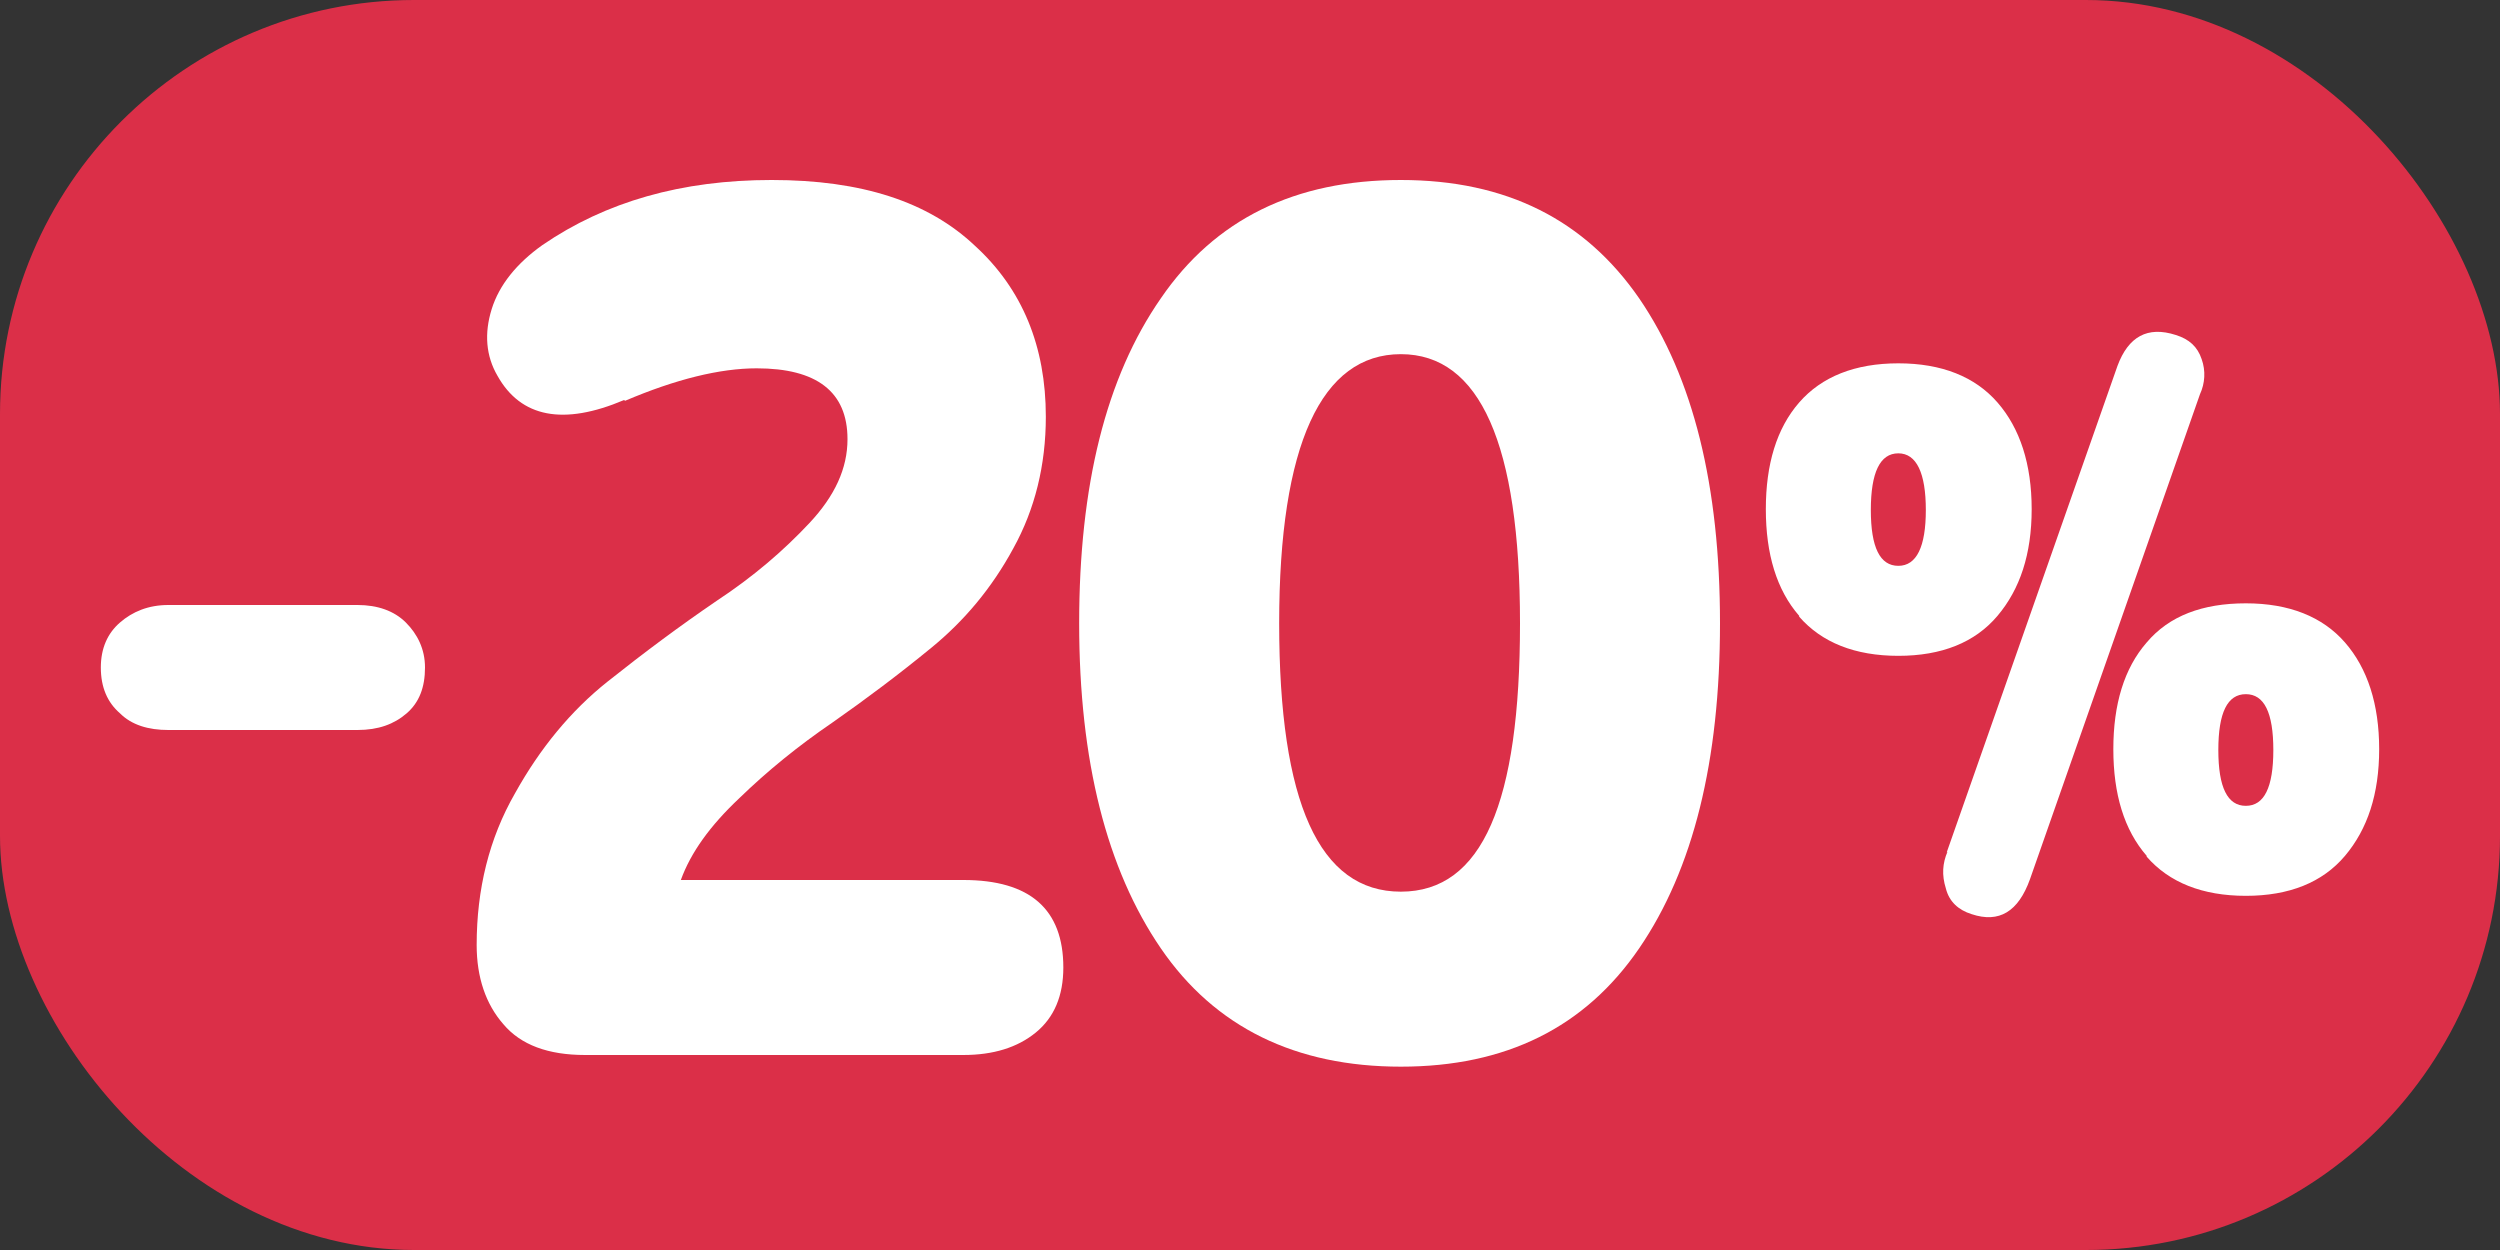
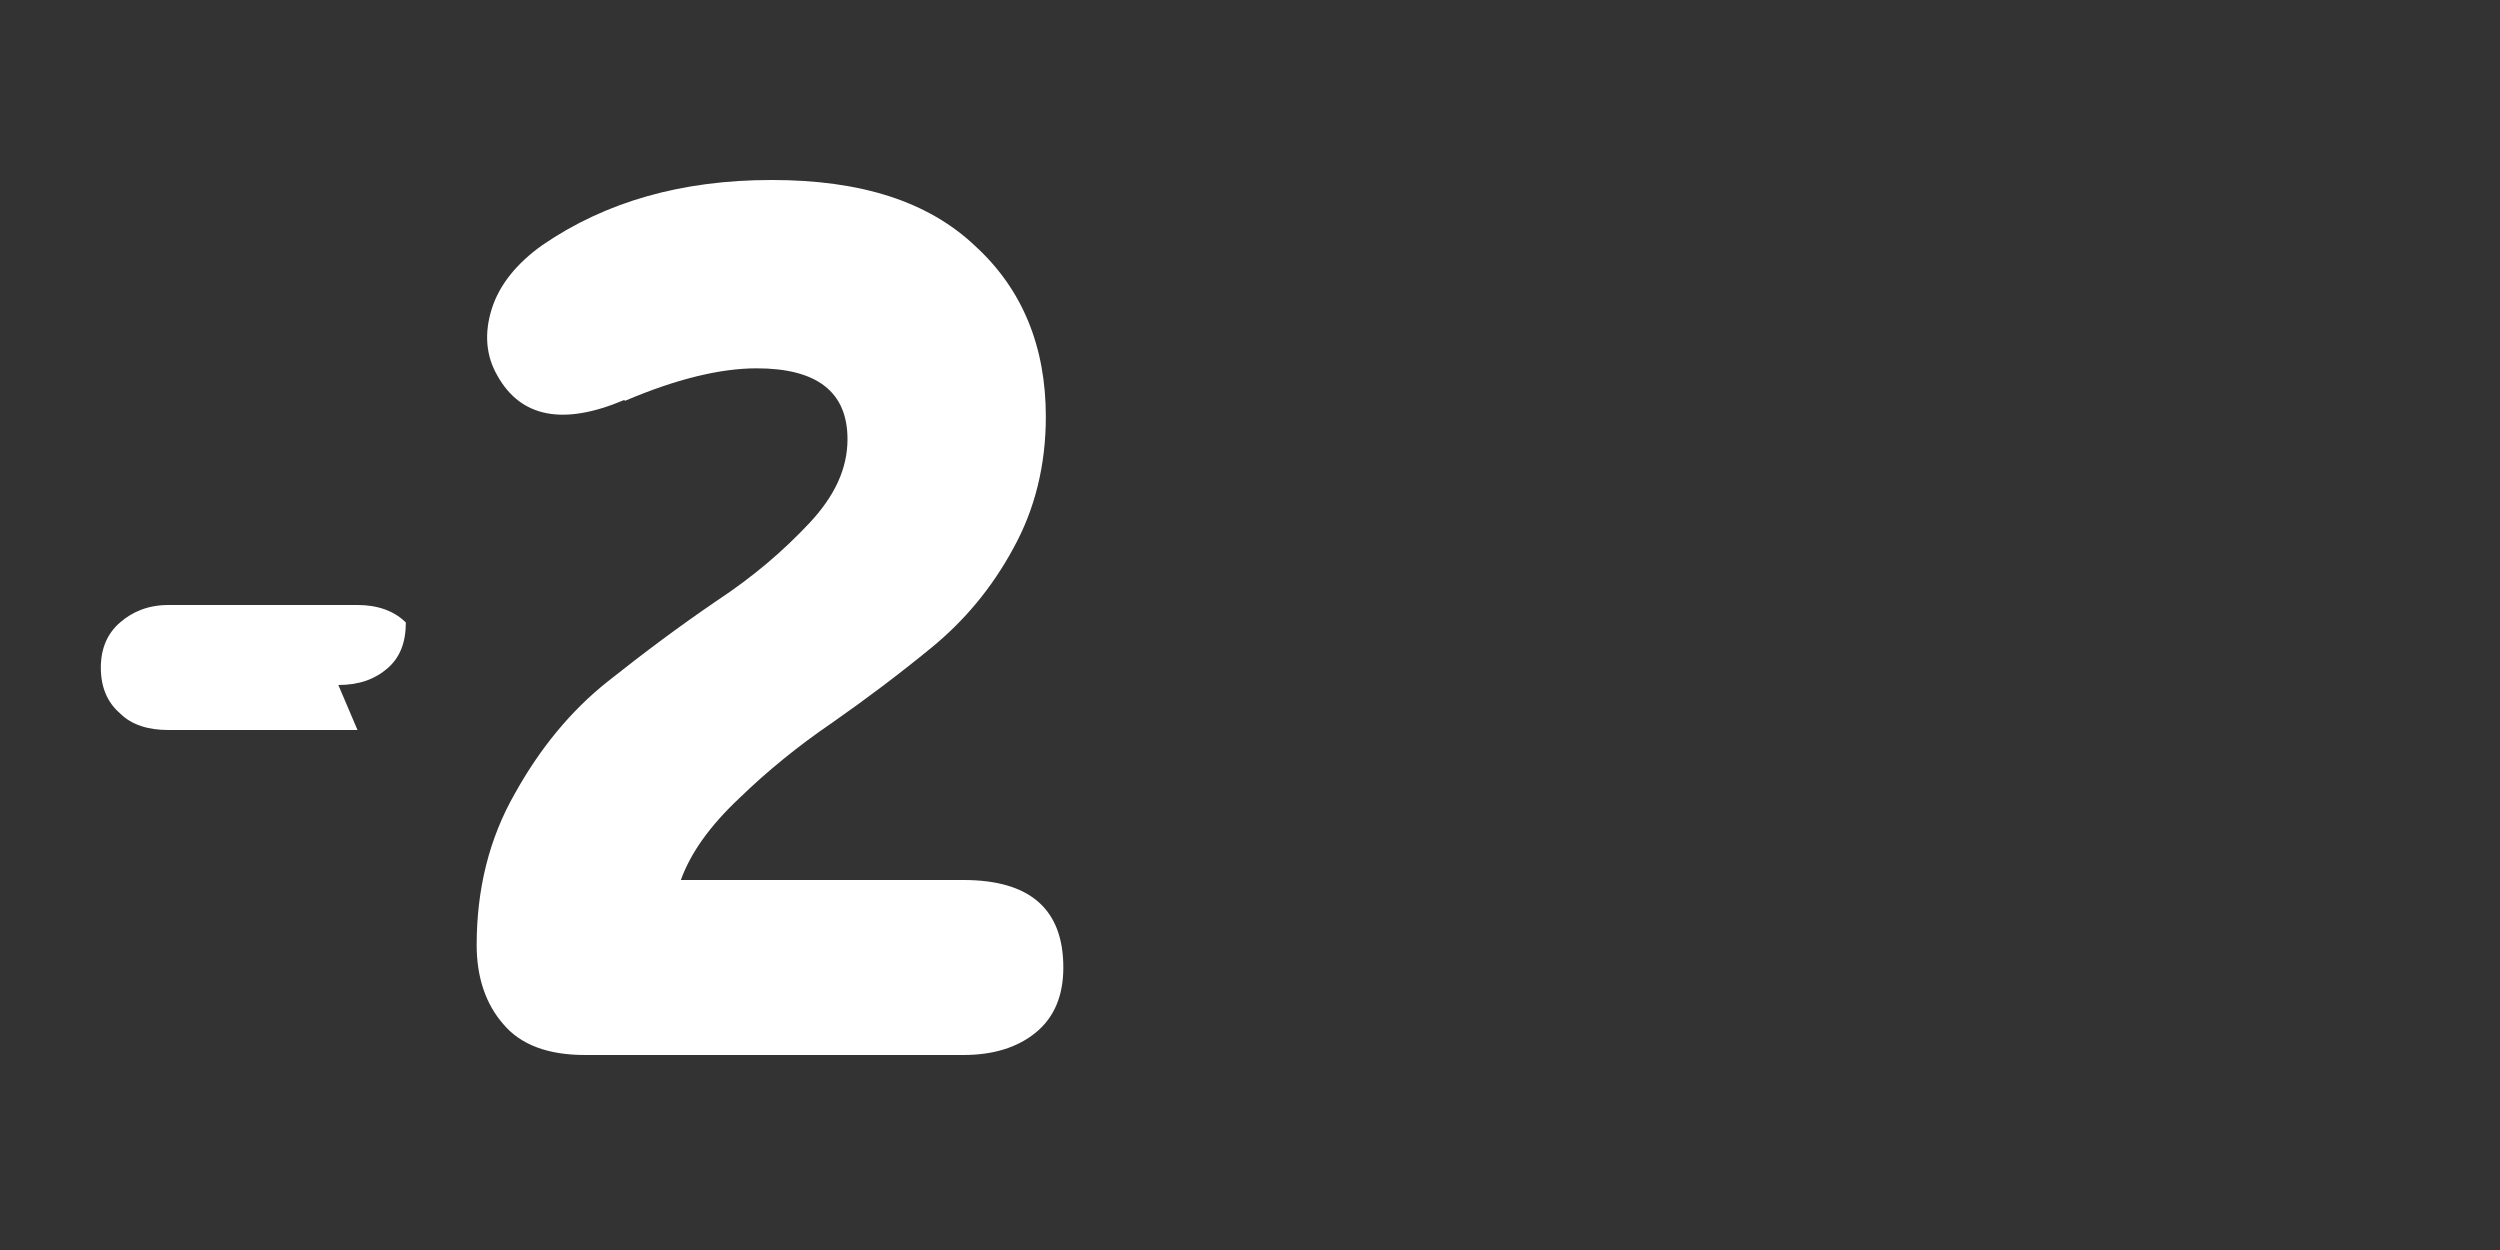
<svg xmlns="http://www.w3.org/2000/svg" id="_Слой_1" data-name="Слой 1" viewBox="0 0 30 15">
  <rect x="0" y="0" width="30" height="15" fill="#333333" stroke="none" />
  <defs>
    <style>
      .cls-1 {
        fill: #fff;
      }

      .cls-2 {
        fill: #db2f48;
      }
    </style>
  </defs>
-   <rect class="cls-2" y="0" width="30" height="15" rx="4.97" ry="4.97" />
  <g>
-     <path class="cls-1" d="M4.29,8.76h-2.27c-.24,0-.44-.06-.58-.2-.15-.13-.23-.31-.23-.55,0-.23.08-.41.23-.54s.34-.21.58-.21h2.27c.24,0,.44.07.58.21s.23.32.23.54c0,.24-.07.42-.22.55-.15.13-.34.2-.59.2Z" />
+     <path class="cls-1" d="M4.29,8.76h-2.27c-.24,0-.44-.06-.58-.2-.15-.13-.23-.31-.23-.55,0-.23.08-.41.23-.54s.34-.21.58-.21h2.27c.24,0,.44.07.58.21c0,.24-.07.42-.22.55-.15.13-.34.2-.59.2Z" />
    <path class="cls-1" d="M7.49,4.8c-.73.31-1.24.21-1.52-.29-.14-.24-.16-.51-.07-.8.09-.29.3-.55.61-.77.76-.52,1.67-.78,2.75-.78s1.88.26,2.44.79c.57.52.85,1.21.85,2.05,0,.58-.13,1.11-.39,1.58-.26.48-.59.87-.98,1.19-.39.32-.79.62-1.19.9-.41.28-.78.58-1.12.91-.35.33-.58.65-.7.98h3.39c.8,0,1.2.35,1.2,1.05,0,.34-.11.6-.33.78-.22.18-.51.27-.87.27h-4.54c-.44,0-.77-.12-.98-.37-.21-.24-.32-.56-.32-.95,0-.67.15-1.28.46-1.82.3-.54.67-.99,1.11-1.34s.87-.67,1.31-.97c.44-.29.8-.6,1.11-.93.31-.33.46-.66.46-1.01,0-.57-.37-.85-1.09-.85-.44,0-.97.13-1.58.39Z" />
-     <path class="cls-1" d="M13.93,11.38c-.65-.95-.98-2.25-.98-3.9s.32-2.95.98-3.9c.65-.95,1.61-1.42,2.88-1.42s2.21.48,2.86,1.42c.65.95.97,2.25.97,3.9s-.32,2.95-.97,3.9-1.6,1.42-2.86,1.42-2.23-.47-2.88-1.42ZM15.35,7.48c0,2.15.48,3.22,1.46,3.22s1.43-1.07,1.43-3.22-.48-3.23-1.43-3.23-1.46,1.08-1.46,3.23Z" />
-     <path class="cls-1" d="M21.59,7.39c-.27-.31-.4-.74-.4-1.28s.13-.97.4-1.28.67-.47,1.19-.47.92.16,1.19.47.41.74.41,1.28-.14.96-.41,1.28c-.27.32-.67.48-1.19.48s-.92-.16-1.19-.47ZM22.78,6.79c.22,0,.33-.23.33-.67s-.11-.68-.33-.68-.33.23-.33.68.11.67.33.67ZM23.36,10.23l2.05-5.84c.13-.35.36-.48.7-.37.16.05.26.14.31.29.05.14.04.29-.02.42l-2.04,5.82c-.14.39-.37.53-.7.42-.16-.05-.27-.15-.31-.31-.05-.16-.04-.3.02-.44ZM25.76,10.27c-.27-.31-.4-.74-.4-1.28s.13-.97.4-1.28c.27-.32.67-.47,1.19-.47s.92.16,1.19.47c.27.31.41.74.41,1.28s-.14.96-.41,1.28c-.27.32-.67.48-1.19.48s-.92-.16-1.19-.47ZM26.95,9.67c.22,0,.33-.22.33-.67s-.11-.67-.33-.67-.33.22-.33.67.11.67.33.67Z" />
  </g>
</svg>